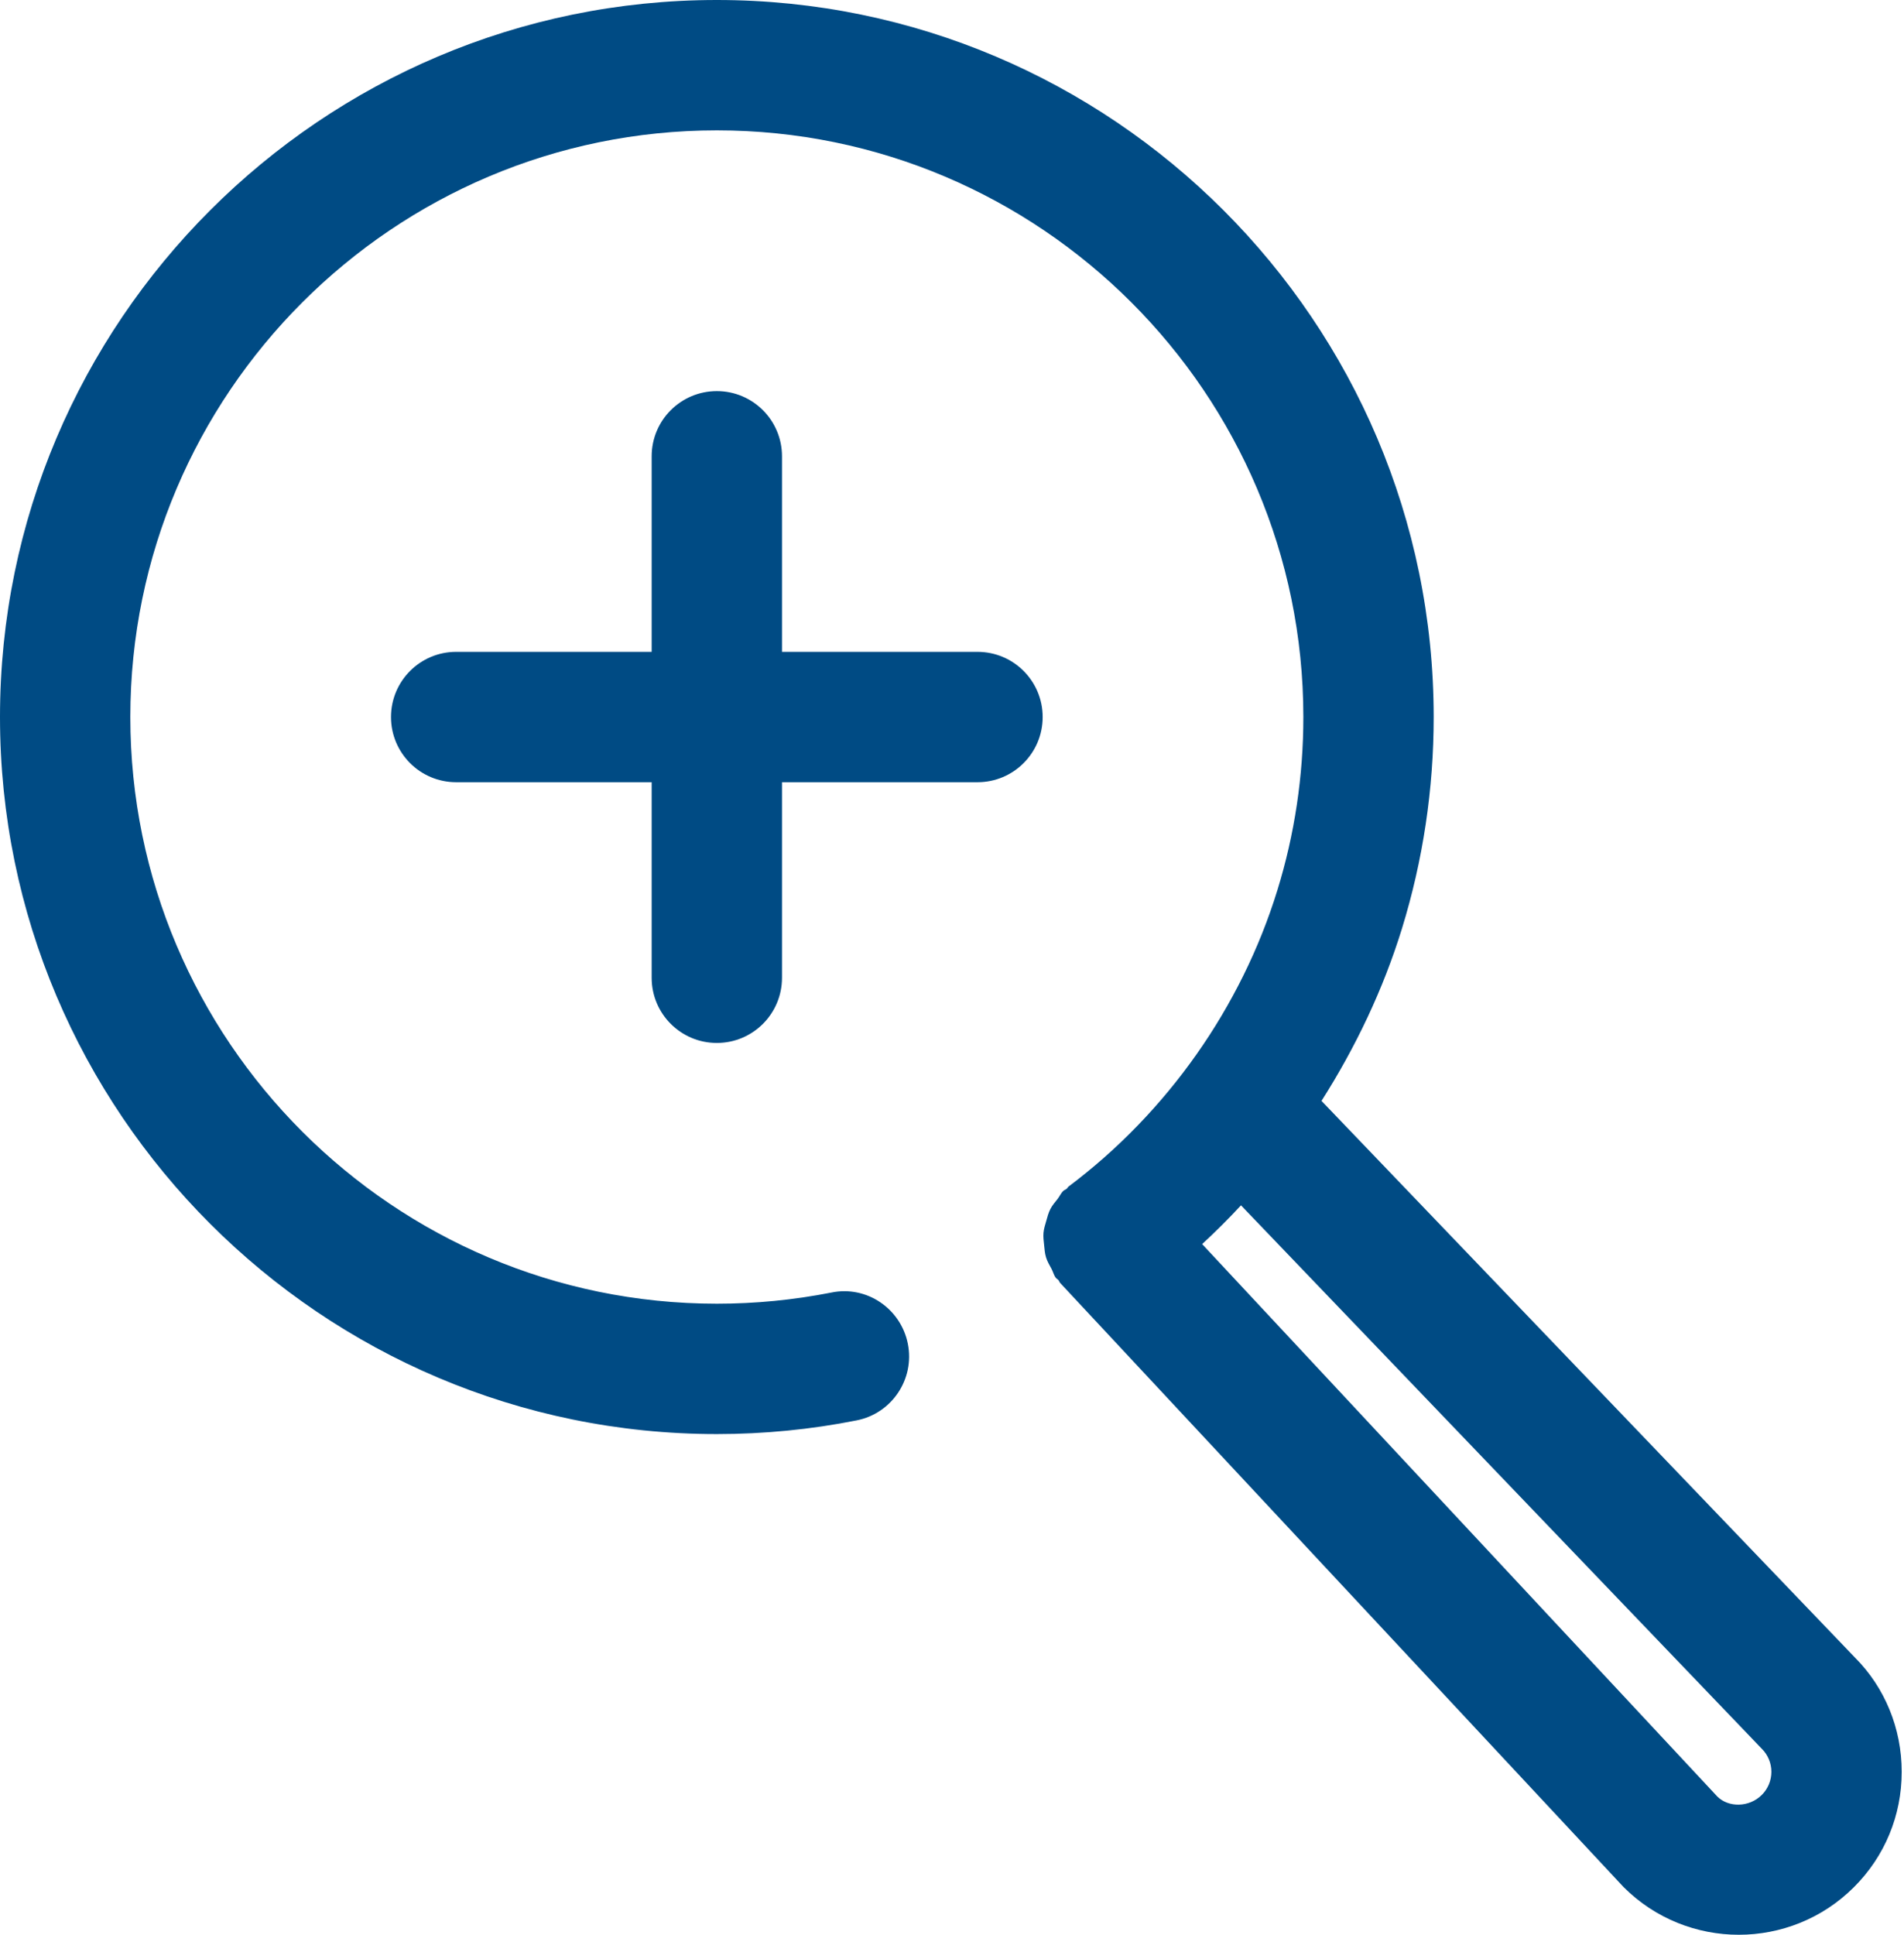
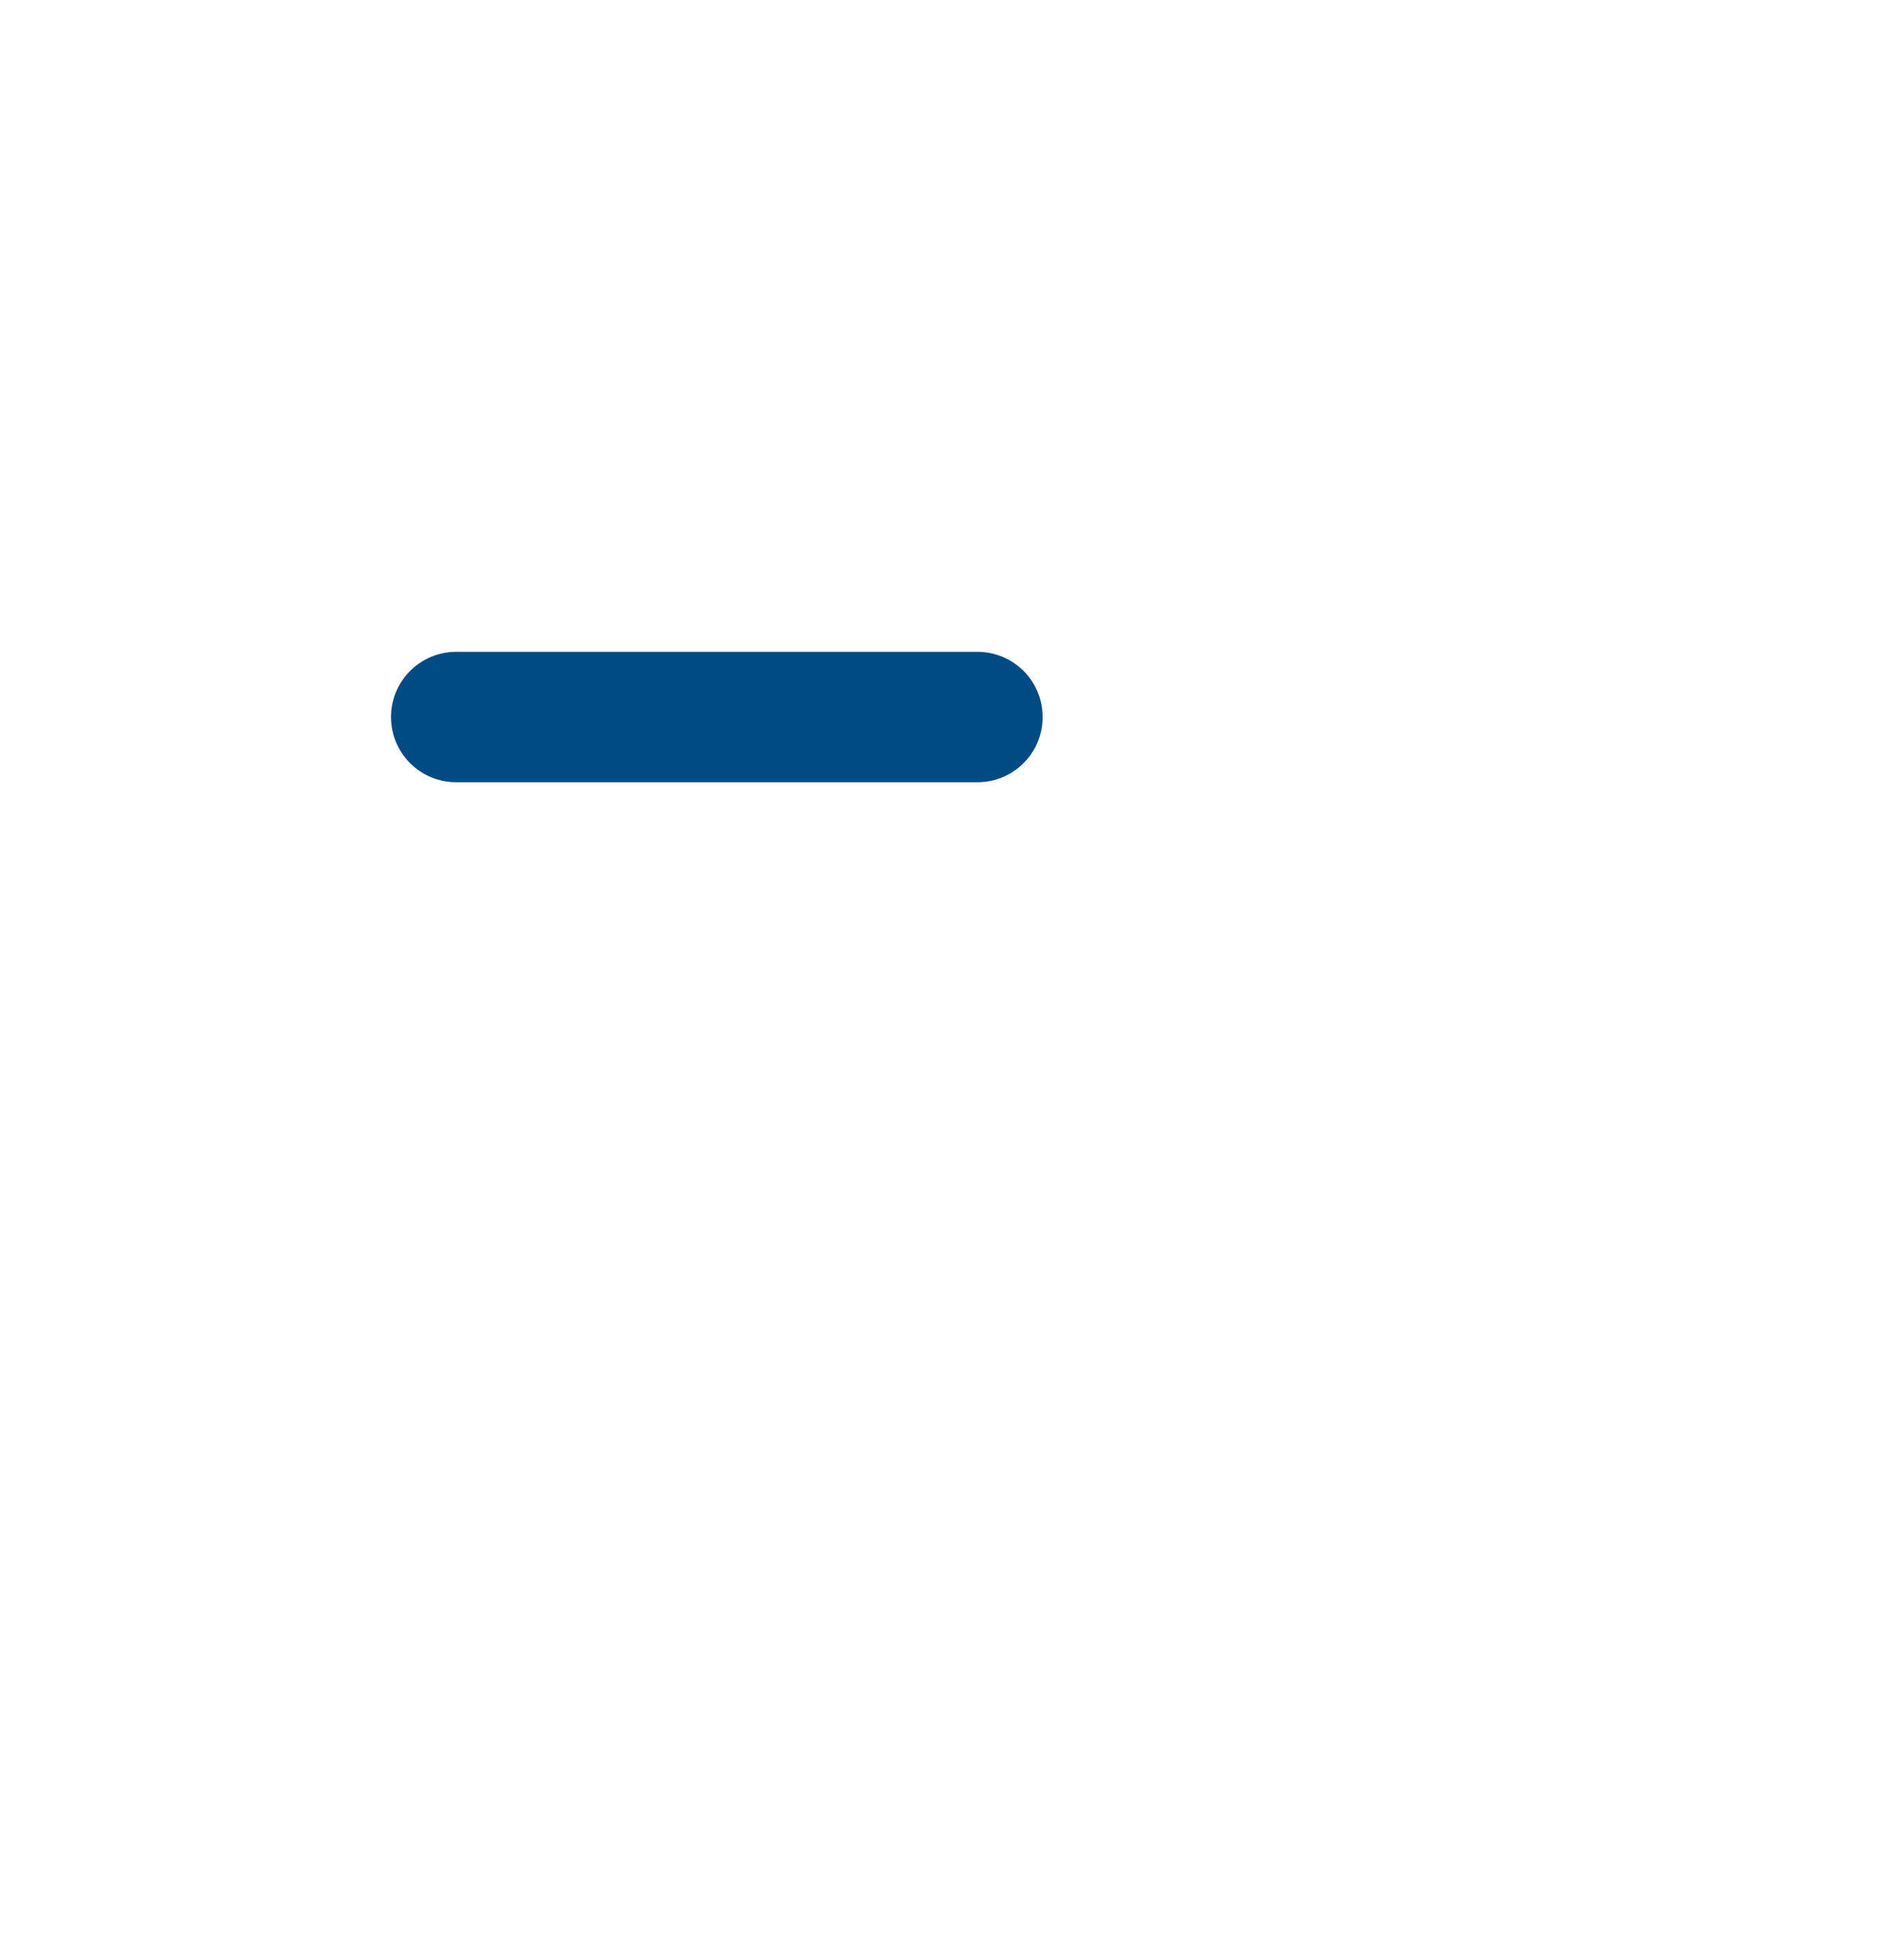
<svg xmlns="http://www.w3.org/2000/svg" width="504" height="512" viewBox="0 0 504 512" fill="none">
-   <path d="M491.023 438.648L349.81 291.332C358.856 277.117 366.146 261.805 371.106 245.73C376.681 227.656 379.505 208.82 379.505 189.75C379.504 85.125 294.379 0 189.75 0C85.125 0 0 85.125 0 189.75C0 294.379 85.125 379.504 189.75 379.504C202.2 379.504 214.64 378.293 226.746 375.883C236.094 374.043 242.168 364.965 240.312 355.617C238.461 346.266 229.355 340.102 220.039 342.055C210.062 344.018 199.918 345.006 189.75 345.004C104.148 345.004 34.5 275.364 34.5 189.75C34.5 104.14 104.148 34.5 189.75 34.5C275.355 34.5 345.004 104.14 345.004 189.75C345.004 205.367 342.695 220.781 338.137 235.555C328.586 266.535 308.961 294.398 282.891 313.973C282.648 314.156 282.539 314.433 282.309 314.629C282.055 314.839 281.73 314.906 281.484 315.133C280.816 315.758 280.5 316.574 279.957 317.273C279.262 318.156 278.539 318.973 278.039 319.953C277.516 320.977 277.246 322.035 276.941 323.129C276.645 324.172 276.316 325.168 276.219 326.25C276.125 327.355 276.273 328.414 276.387 329.523C276.5 330.629 276.574 331.691 276.902 332.77C277.23 333.844 277.809 334.793 278.352 335.8C278.762 336.566 278.926 337.414 279.465 338.133C279.66 338.398 279.961 338.512 280.172 338.762C280.367 338.992 280.426 339.289 280.632 339.512L429.77 499.382C438.176 507.785 449.227 512 460.27 512C471.316 512 482.355 507.79 490.754 499.398C498.906 491.262 503.394 480.43 503.394 468.891C503.394 457.363 498.905 446.547 491.023 438.648ZM466.367 474.984C463 478.355 457.531 478.355 454.586 475.422L318.215 329.227C321.774 325.942 325.205 322.522 328.5 318.973L466.367 462.789C467.17 463.588 467.806 464.539 468.24 465.585C468.674 466.632 468.897 467.754 468.895 468.887C468.896 470.02 468.673 471.141 468.239 472.188C467.805 473.234 467.169 474.184 466.367 474.984Z" fill="#004B84" />
-   <path d="M189.75 276C180.223 276 172.5 268.285 172.5 258.75V120.75C172.5 111.215 180.223 103.5 189.75 103.5C199.277 103.5 207 111.215 207 120.75V258.75C207 268.285 199.277 276 189.75 276Z" fill="#004B84" />
  <path d="M258.75 207H120.75C111.223 207 103.5 199.285 103.5 189.75C103.5 180.215 111.223 172.5 120.75 172.5H258.75C268.277 172.5 276 180.215 276 189.75C276 199.285 268.277 207 258.75 207Z" fill="#004B84" />
</svg>